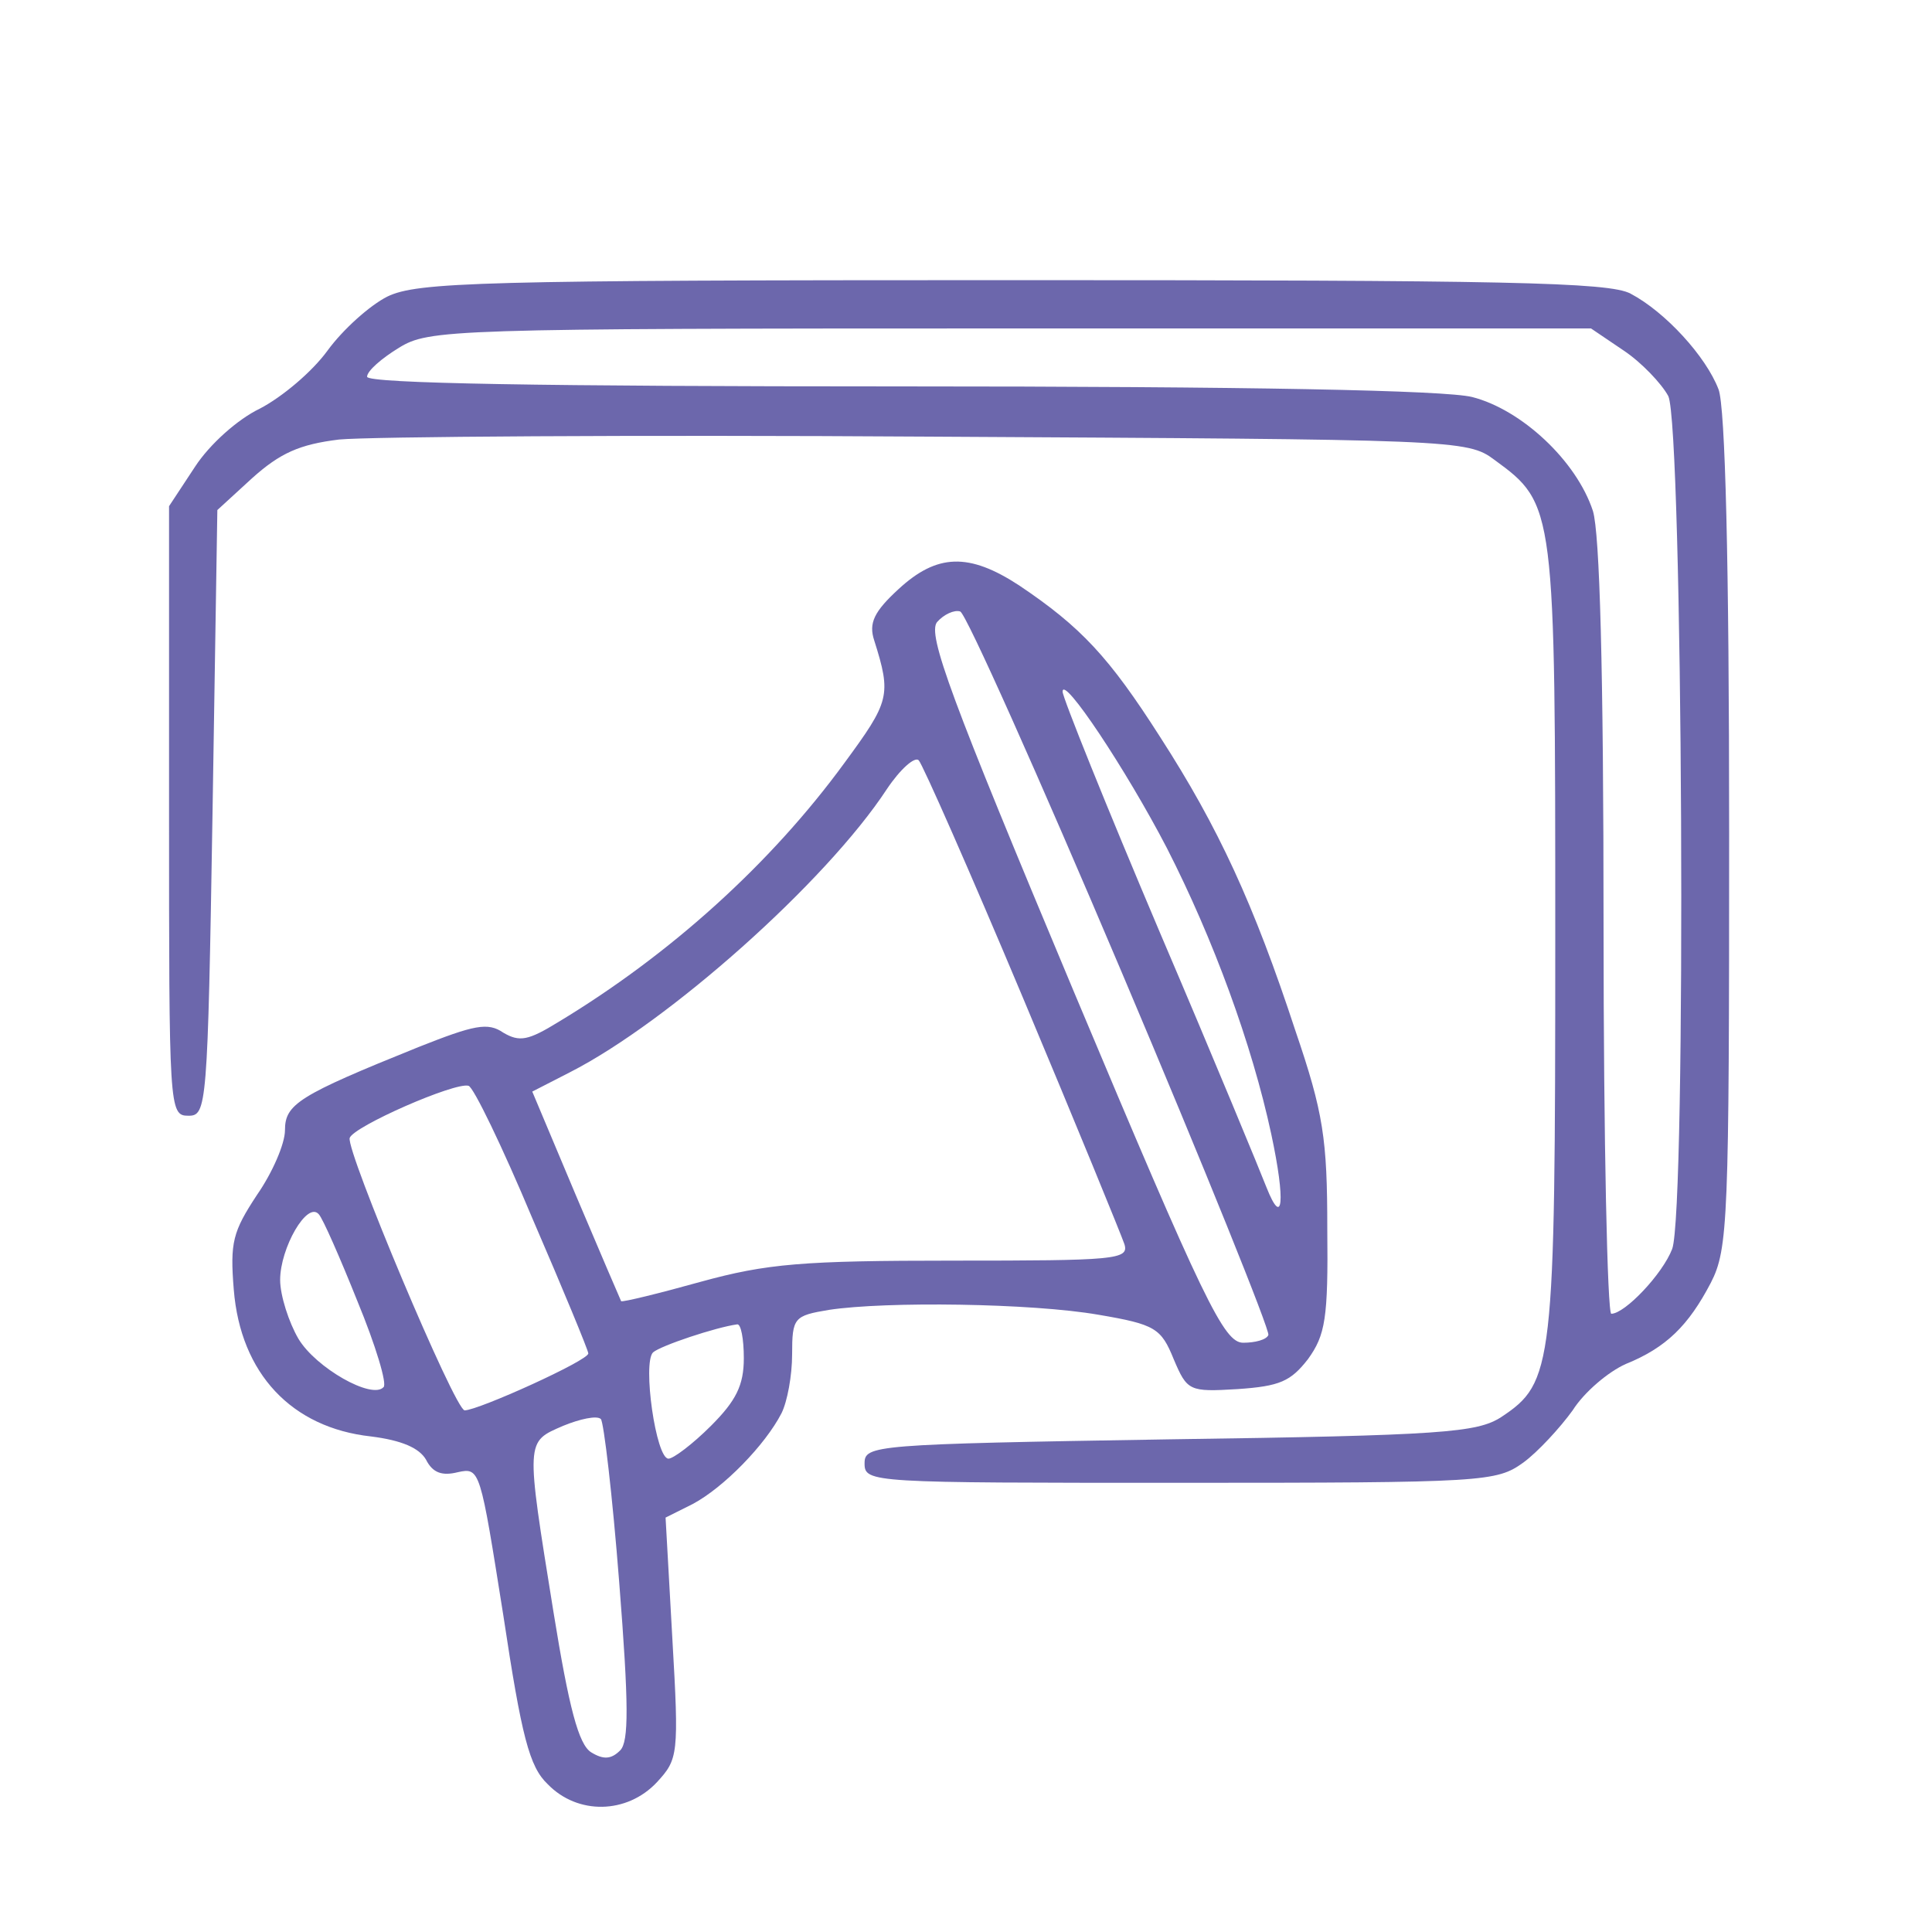
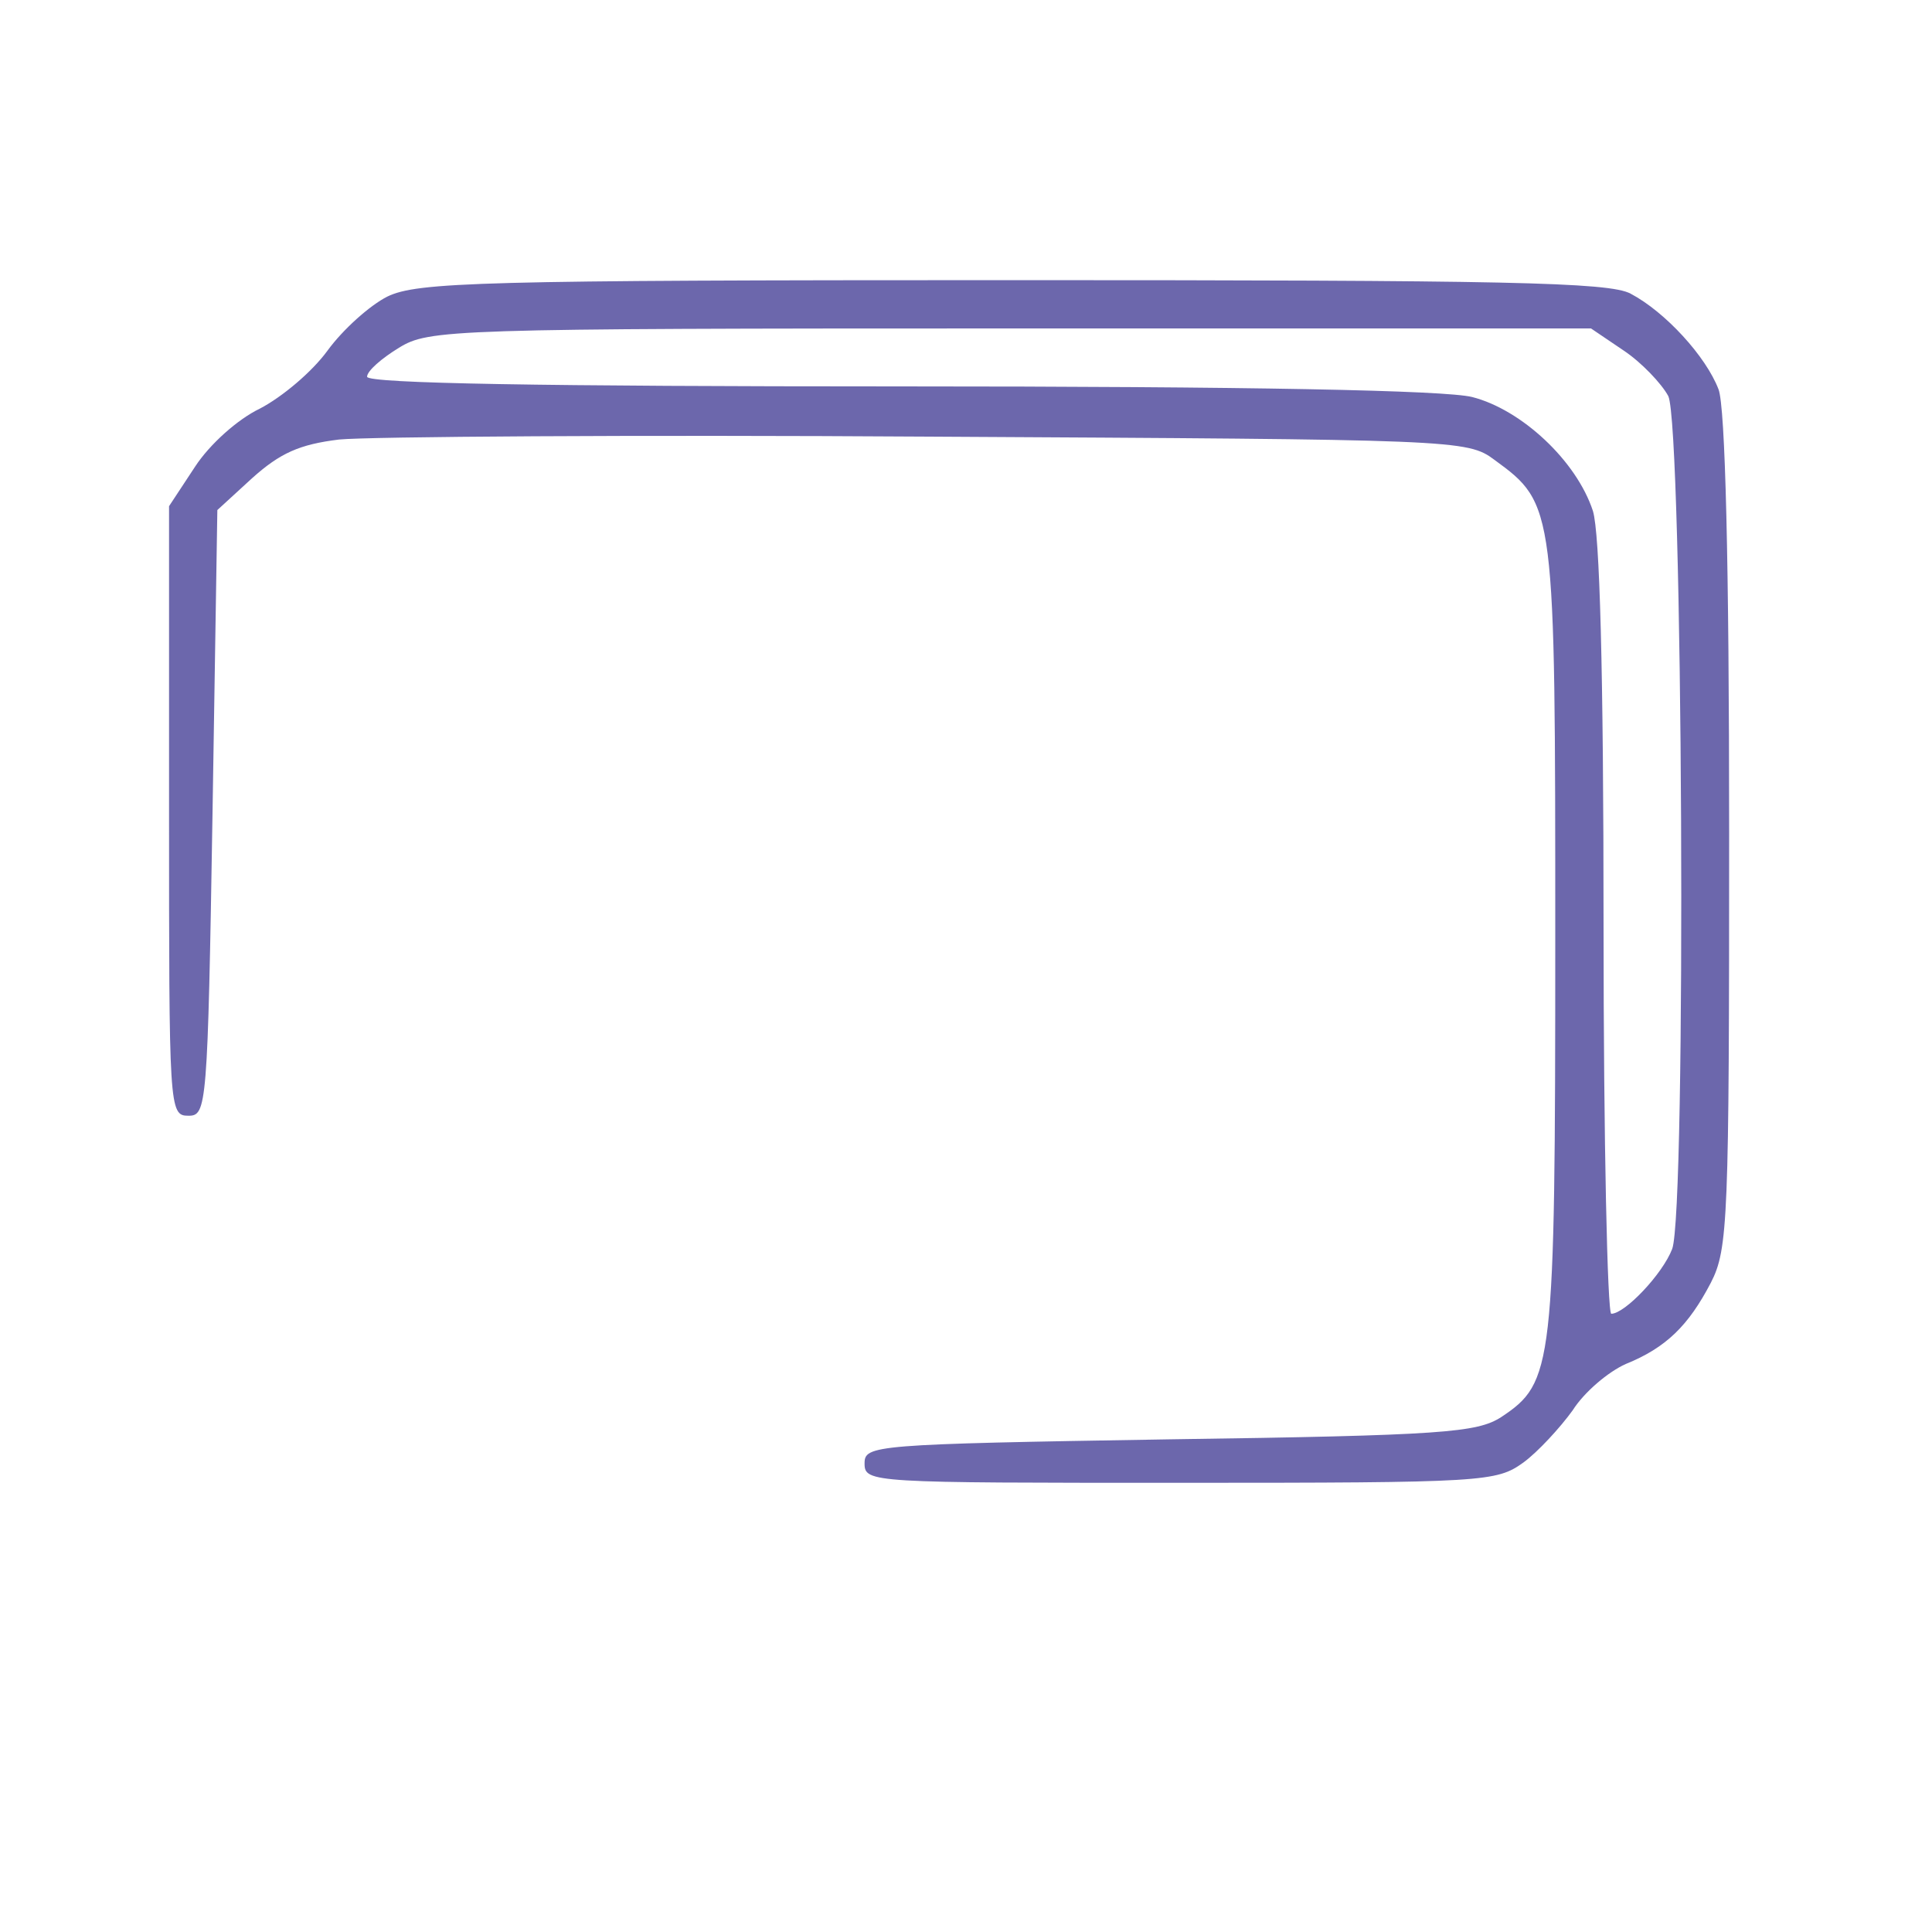
<svg xmlns="http://www.w3.org/2000/svg" version="1.0" width="200pt" height="200pt" viewBox="0 0 200 200" preserveAspectRatio="xMidYMid meet">
  <g transform="translate(0,200) scale(0.1,-0.1)" fill="#6c67ac" stroke="none">
    <path d="M401 1693 c-18 -9 -46 -34 -62 -56 -16 -22 -47 -48 -70 -60 -23 -11 -52 -37 -67 -60 l-27 -41 0 -315 c0 -309 0 -316 20 -316 19 0 20 8 25 313 l5 314 36 33 c29 26 49 35 90 40 30 3 305 5 611 3 545 -3 557 -3 585 -24 63 -46 63 -48 63 -497 0 -444 -2 -458 -56 -494 -25 -16 -60 -19 -344 -23 -307 -5 -315 -6 -315 -25 0 -20 7 -20 327 -20 316 0 327 1 355 21 15 11 38 36 51 54 12 19 37 40 55 48 42 17 65 40 88 84 18 35 19 65 19 467 0 279 -4 440 -11 458 -13 34 -55 80 -91 99 -22 12 -131 14 -640 14 -551 0 -616 -2 -647 -17z m1280 -56 c18 -12 39 -34 46 -47 15 -31 19 -844 4 -883 -10 -26 -49 -67 -63 -67 -4 0 -8 179 -8 399 0 270 -4 409 -11 432 -17 52 -74 105 -125 118 -28 7 -229 11 -593 11 -366 0 -551 3 -551 10 0 6 15 19 33 30 31 19 51 20 633 20 l601 0 34 -23z" />
-     <path d="M930 1390 c-25 -23 -31 -35 -25 -53 18 -57 16 -63 -31 -127 -76 -104 -180 -198 -296 -268 -31 -19 -40 -21 -57 -11 -16 11 -30 8 -88 -15 -124 -50 -138 -59 -138 -86 0 -14 -13 -44 -29 -67 -25 -38 -28 -49 -24 -98 7 -87 60 -143 142 -152 32 -4 50 -12 57 -24 7 -14 17 -17 33 -13 23 5 23 3 47 -148 19 -126 27 -157 46 -175 31 -32 82 -31 113 2 22 24 23 28 16 149 l-7 125 28 14 c32 17 75 61 92 94 6 12 11 39 11 61 0 38 2 40 38 46 59 9 210 7 279 -5 59 -10 65 -14 78 -46 14 -33 16 -34 66 -31 44 3 55 8 73 31 18 25 21 42 20 135 0 93 -4 120 -33 205 -43 131 -80 211 -140 304 -53 83 -82 114 -146 157 -52 34 -85 33 -125 -4z m231 -396 c86 -203 154 -372 152 -376 -2 -5 -14 -8 -26 -8 -20 0 -40 41 -176 365 -127 303 -151 368 -141 381 7 8 18 13 24 11 6 -2 81 -170 167 -373z m47 128 c48 -94 88 -203 108 -296 15 -70 12 -98 -5 -55 -5 13 -54 132 -110 263 -56 132 -101 244 -101 250 0 18 66 -81 108 -162z m-149 -155 c55 -131 102 -246 105 -255 5 -16 -10 -17 -177 -17 -156 0 -193 -3 -262 -22 -43 -12 -80 -21 -82 -20 -1 2 -22 51 -47 110 l-45 107 39 20 c102 52 265 197 328 293 14 21 29 34 33 30 4 -4 53 -115 108 -246z m-508 -228 c32 -74 58 -137 58 -140 1 -7 -114 -59 -128 -59 -10 0 -123 269 -119 282 4 12 109 58 123 54 5 -1 35 -63 66 -137z m-181 -86 c19 -46 31 -86 27 -89 -12 -13 -70 20 -88 50 -10 17 -19 45 -19 61 0 33 28 82 40 68 4 -4 22 -45 40 -90z m400 -59 c0 -28 -8 -44 -34 -70 -19 -19 -39 -34 -44 -34 -13 0 -27 99 -16 110 8 7 65 26 87 29 4 1 7 -15 7 -35z m-129 -232 c10 -127 10 -165 1 -174 -9 -9 -17 -10 -30 -2 -13 8 -23 46 -39 145 -29 180 -29 176 10 193 17 7 35 11 39 7 3 -3 12 -79 19 -169z" />
  </g>
</svg>